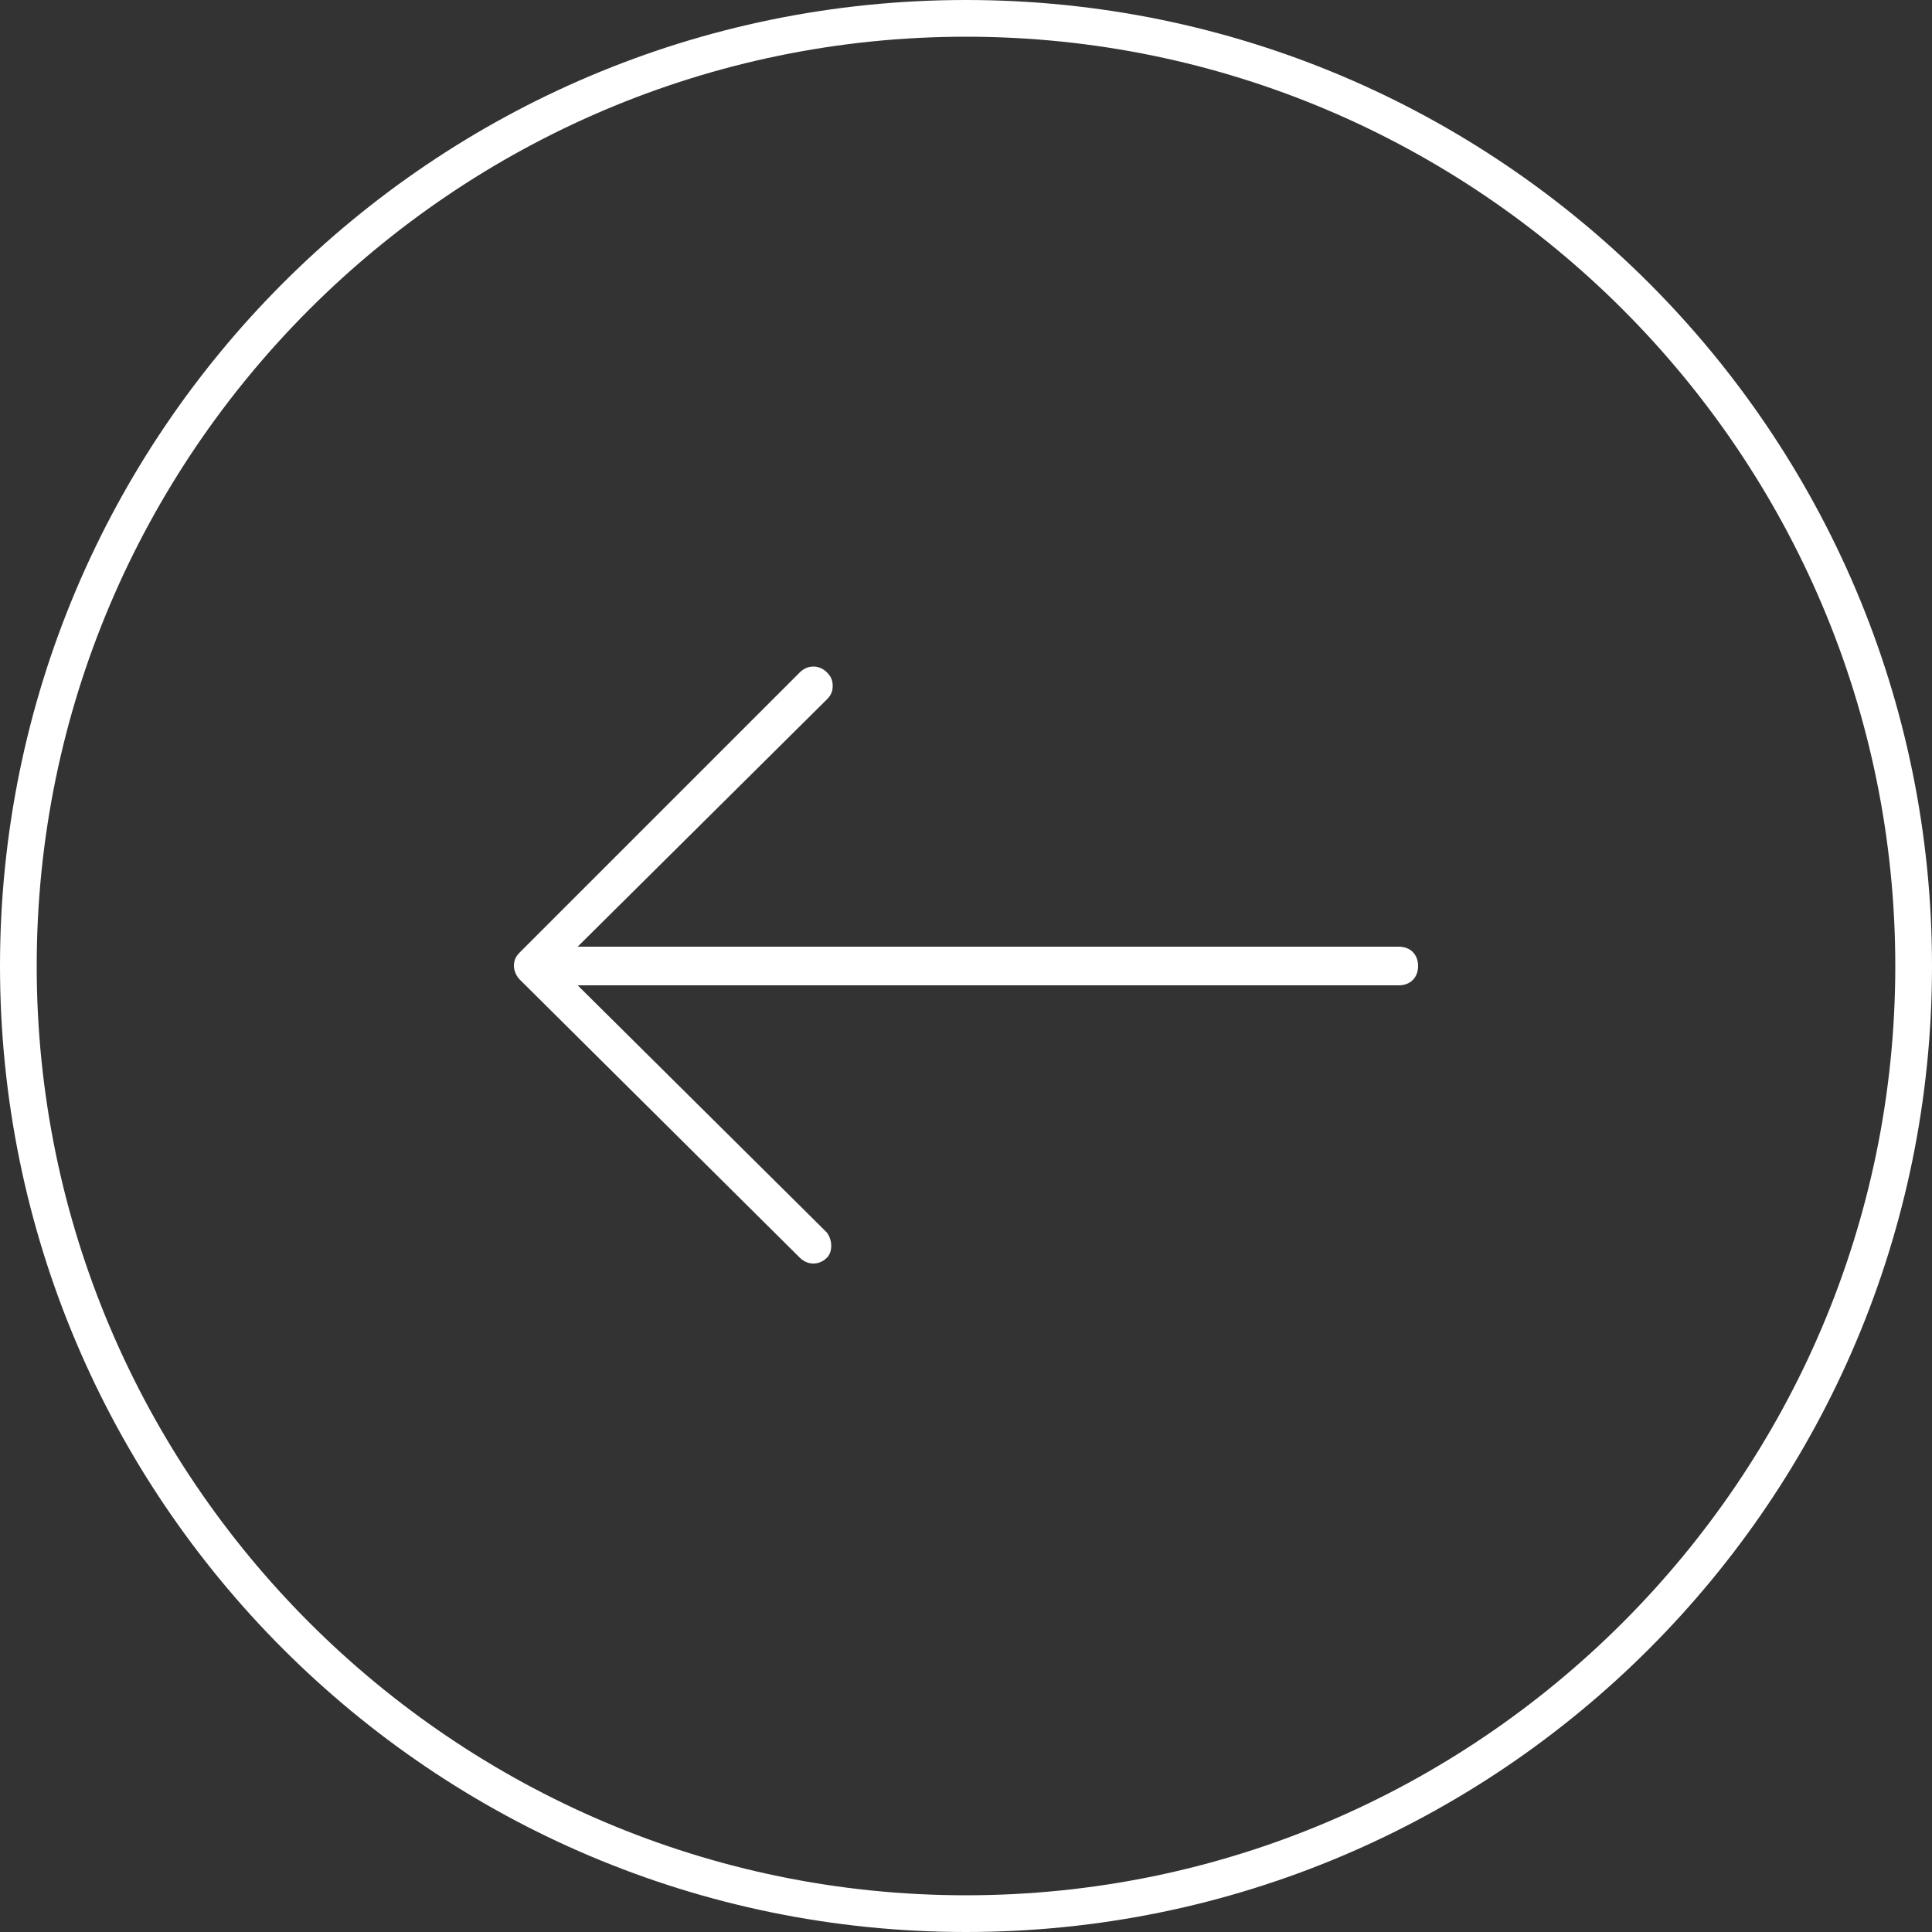
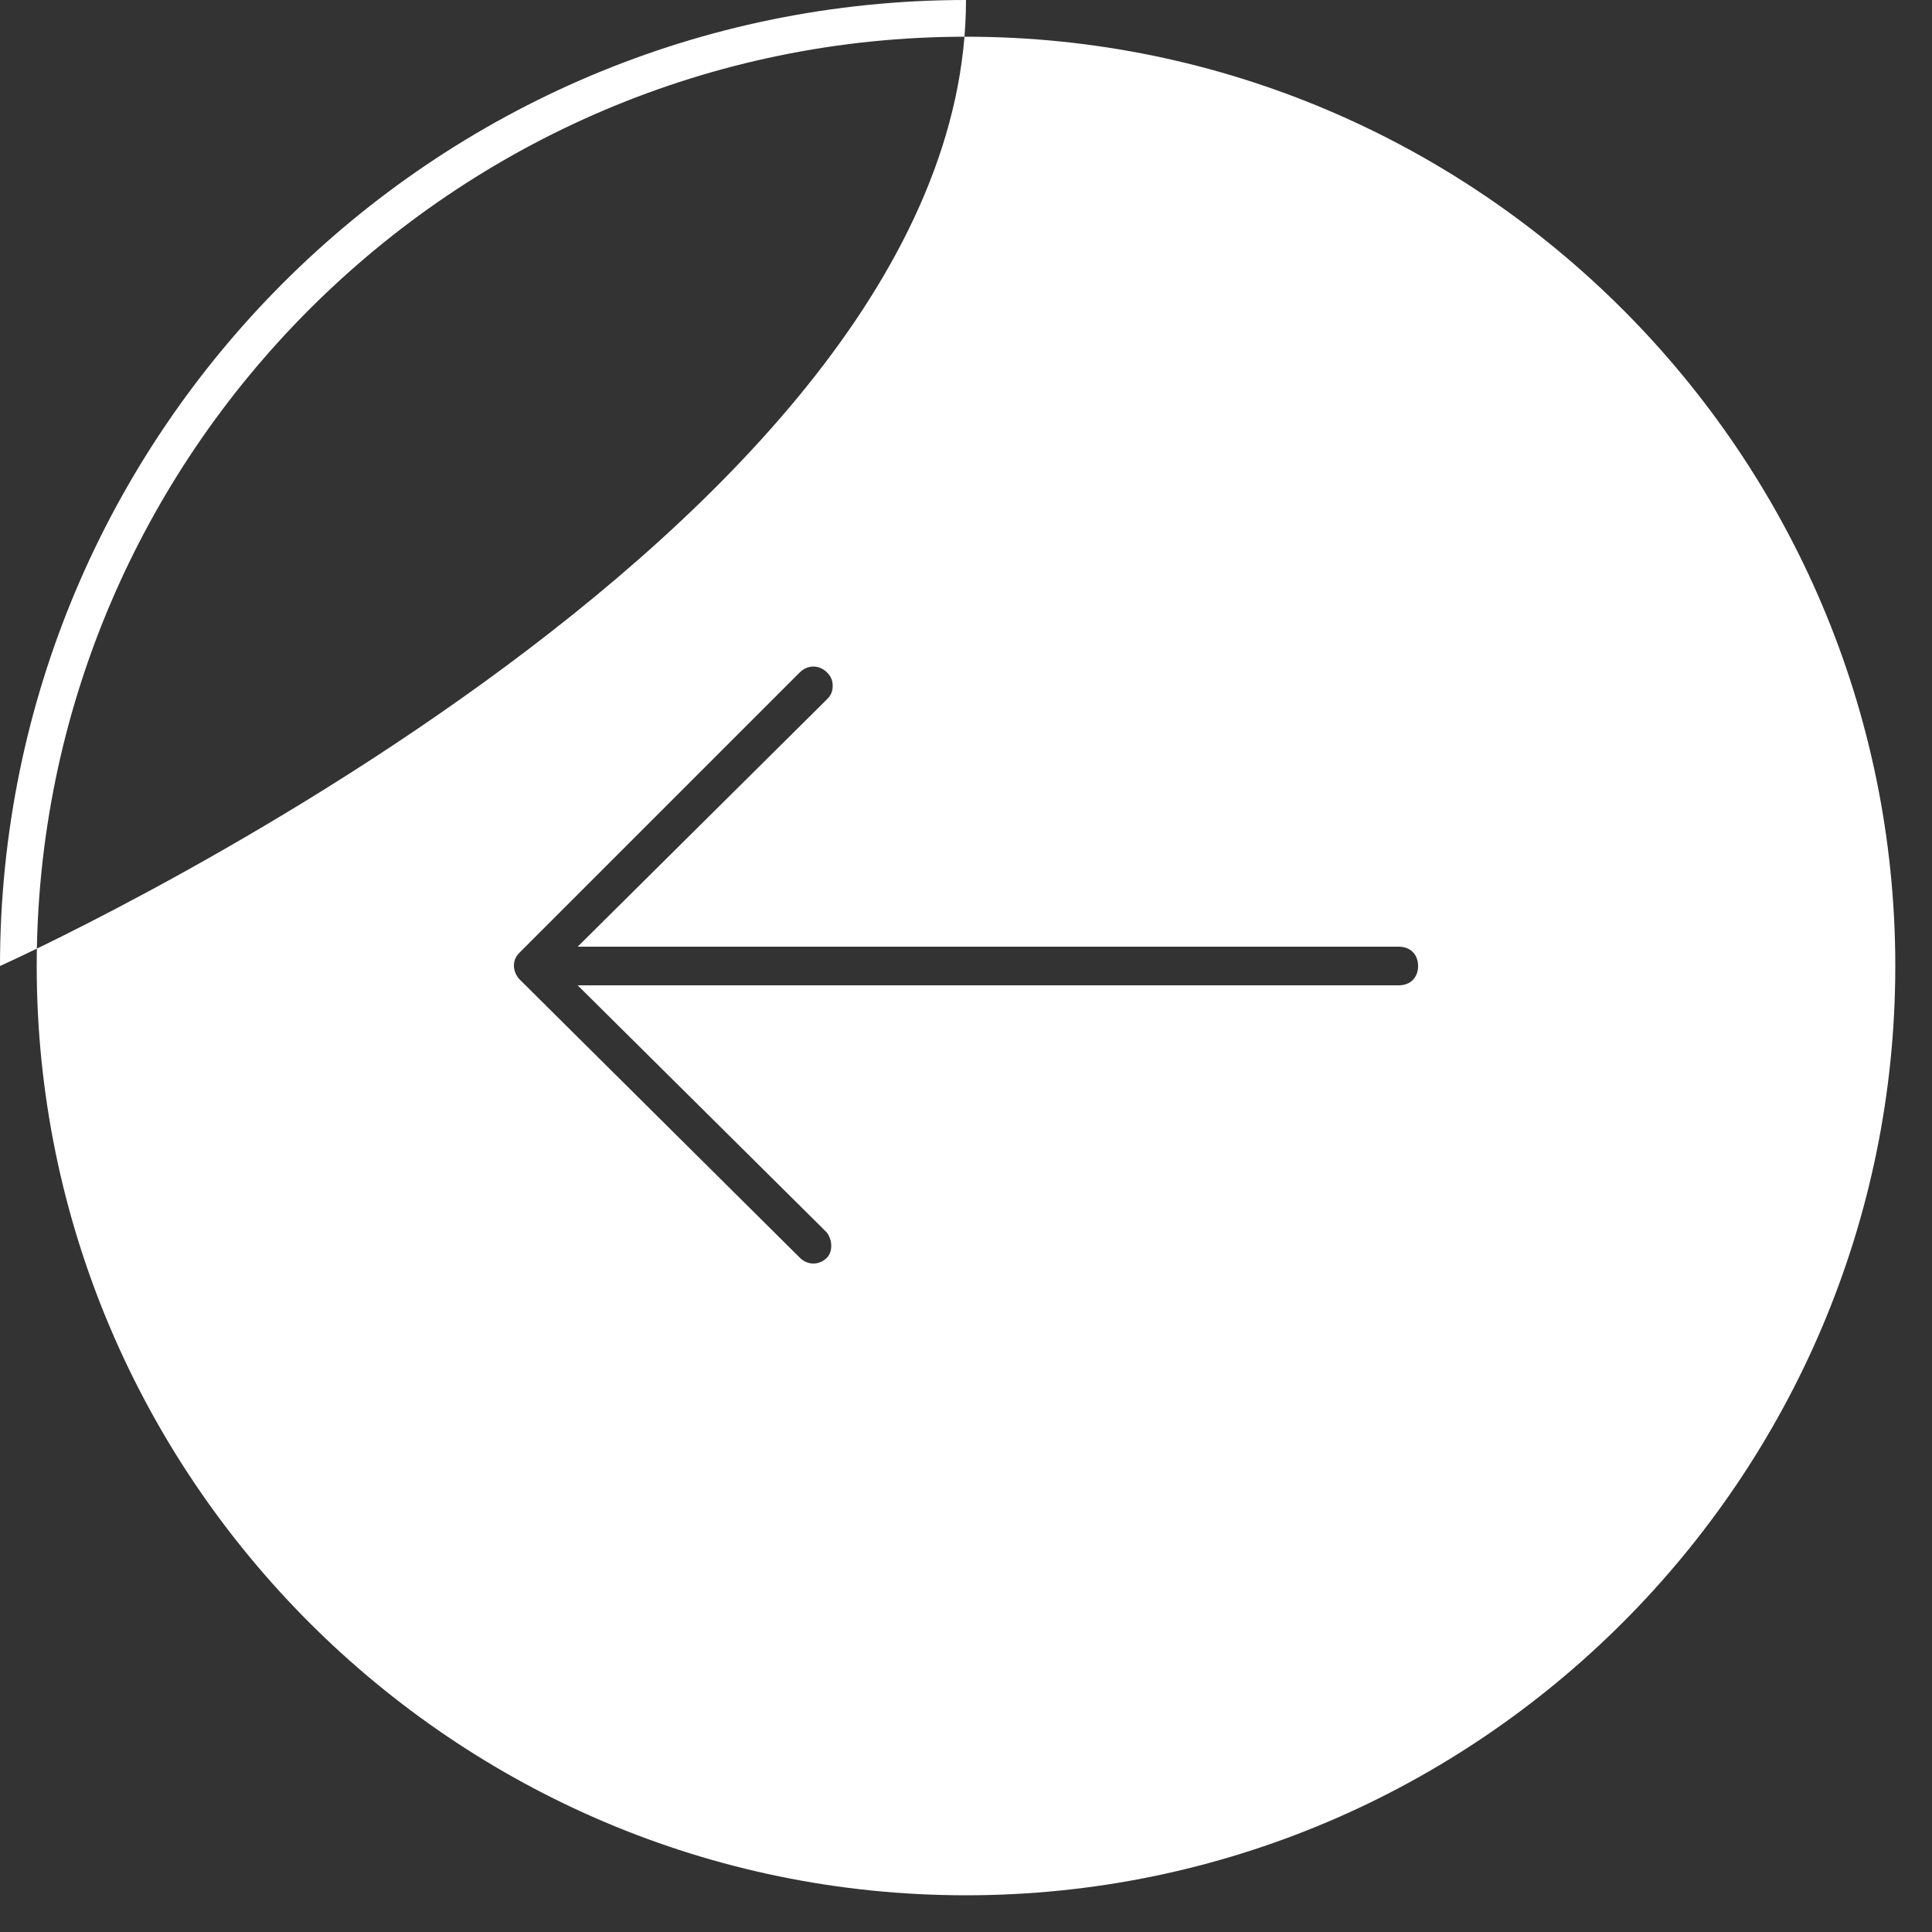
<svg xmlns="http://www.w3.org/2000/svg" version="1.1" id="Layer_1" x="0px" y="0px" viewBox="0 0 100 100" style="enable-background:new 0 0 100 100;" xml:space="preserve">
  <rect x="0" y="0" width="100" height="100" fill="#333333" stroke="none" />
  <style type="text/css">
	.st0{fill:#FFFFFF;}
</style>
  <title>up-arrow</title>
-   <path class="st0" d="M0,50c0,27.6,22.4,50,50,50s50-22.4,50-50S77.6,0,50,0S0,22.4,0,50z M1.9,50C1.9,23.5,23.5,1.9,50,1.9  S98.1,23.5,98.1,50S76.5,98.1,50,98.1S1.9,76.5,1.9,50z M26.6,50c0,0.2,0.1,0.5,0.3,0.7l14.5,14.4c0.4,0.4,1,0.4,1.4,0l0,0  c0.3-0.3,0.3-0.9,0-1.3l-0.5-0.5l0,0L29.9,51h42.5c0.6,0,1-0.4,1-1s-0.4-1-1-1H29.9l12.9-12.8c0.2-0.2,0.3-0.4,0.3-0.7  S43,35,42.8,34.8c-0.4-0.4-1-0.4-1.4,0L26.9,49.3C26.7,49.5,26.6,49.7,26.6,50L26.6,50z" />
+   <path class="st0" d="M0,50s50-22.4,50-50S77.6,0,50,0S0,22.4,0,50z M1.9,50C1.9,23.5,23.5,1.9,50,1.9  S98.1,23.5,98.1,50S76.5,98.1,50,98.1S1.9,76.5,1.9,50z M26.6,50c0,0.2,0.1,0.5,0.3,0.7l14.5,14.4c0.4,0.4,1,0.4,1.4,0l0,0  c0.3-0.3,0.3-0.9,0-1.3l-0.5-0.5l0,0L29.9,51h42.5c0.6,0,1-0.4,1-1s-0.4-1-1-1H29.9l12.9-12.8c0.2-0.2,0.3-0.4,0.3-0.7  S43,35,42.8,34.8c-0.4-0.4-1-0.4-1.4,0L26.9,49.3C26.7,49.5,26.6,49.7,26.6,50L26.6,50z" />
</svg>